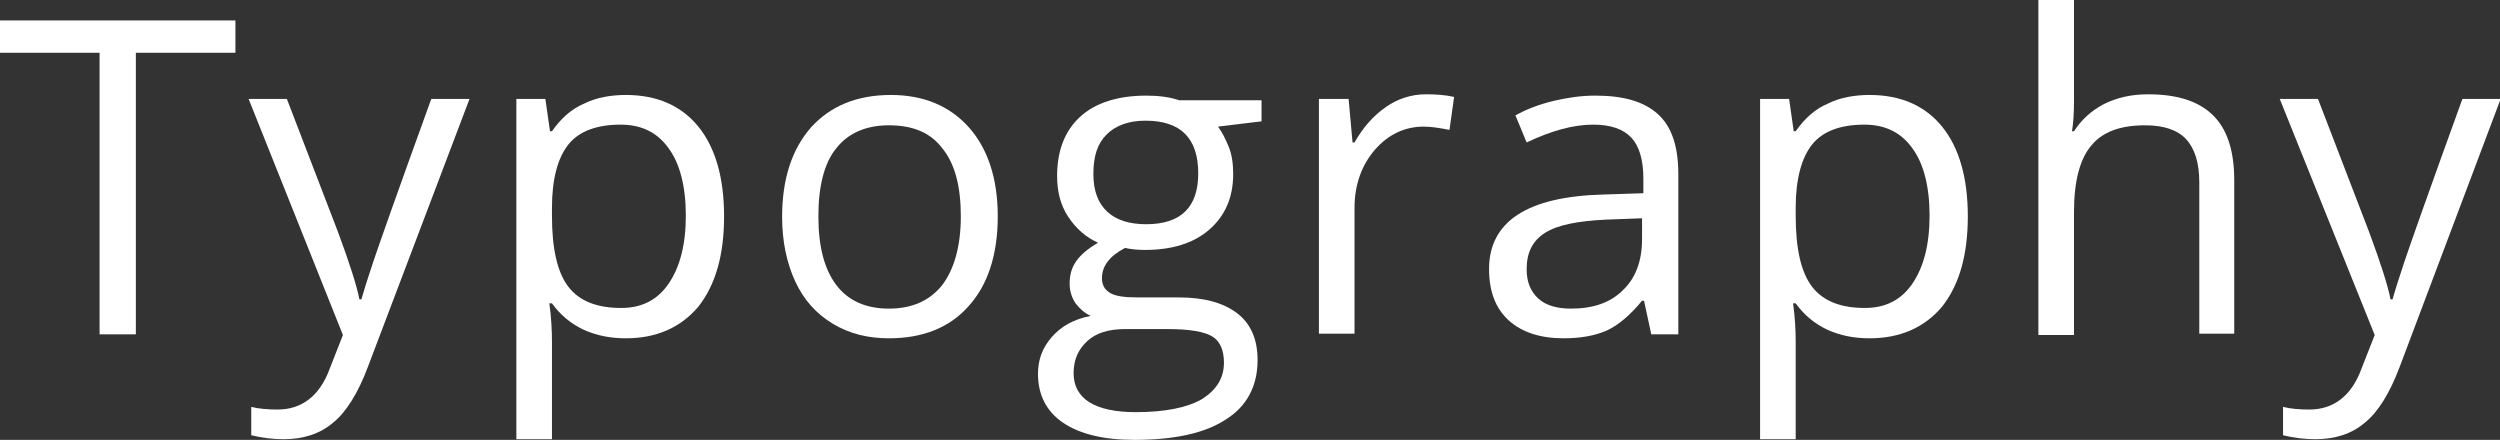
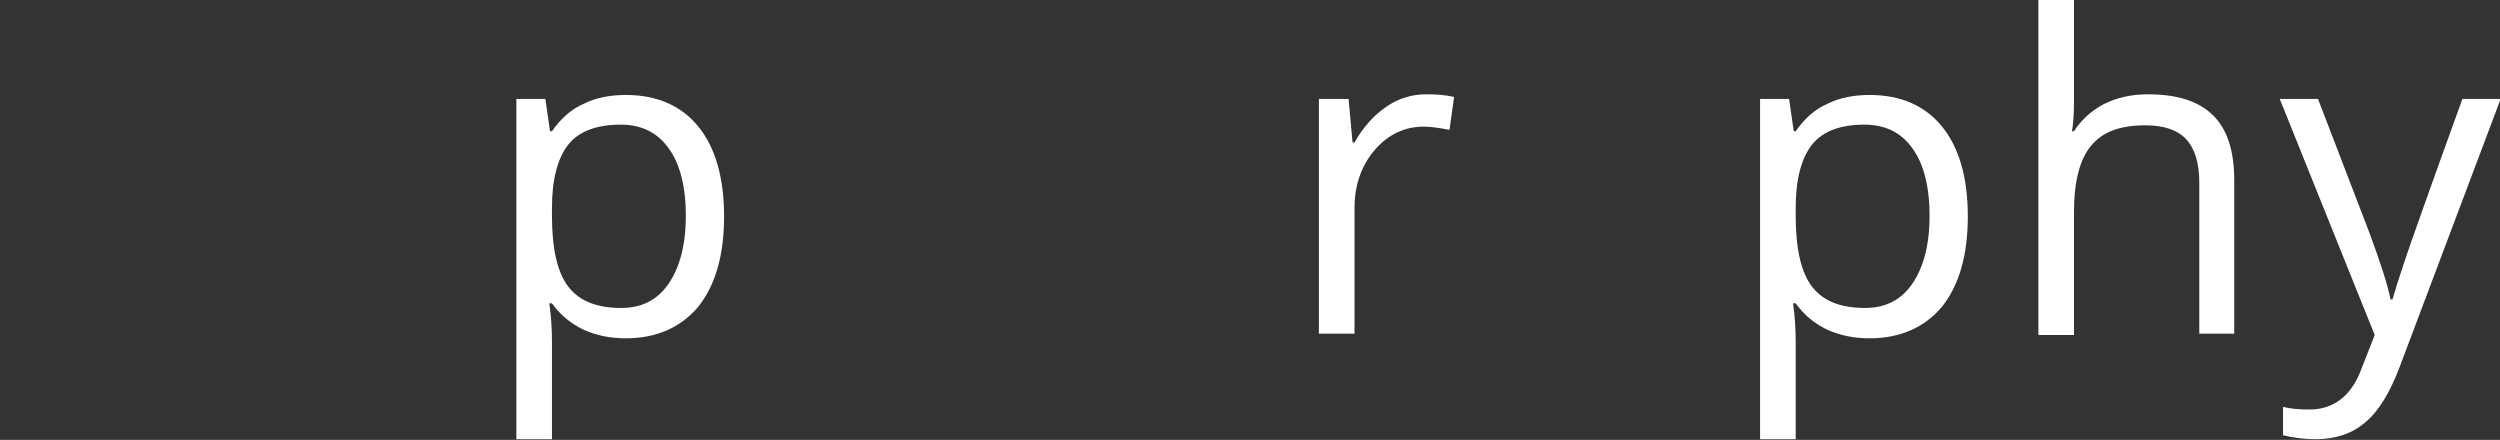
<svg xmlns="http://www.w3.org/2000/svg" id="Слой_1" x="0px" y="0px" viewBox="0 0 379.1 66.7" xml:space="preserve">
  <rect x="0" y="0" width="379.1" height="66.7" fill="#333333" stroke="none" />
  <g>
-     <path fill="#FFFFFF" d="M20.6,50.7h-5.5V8H0V3.1h35.7V8H20.6V50.7z" />
-     <path fill="#FFFFFF" d="M37.7,15h5.8l7.8,20.3c1.7,4.6,2.8,8,3.2,10.1h0.3c0.3-1.1,0.9-3,1.8-5.7c0.9-2.7,3.8-10.9,8.8-24.7h5.8 L55.8,55.6c-1.5,4-3.3,6.9-5.3,8.5c-2,1.7-4.5,2.5-7.5,2.5c-1.6,0-3.3-0.2-4.9-0.6v-4.3c1.2,0.3,2.5,0.4,4,0.4 c3.7,0,6.4-2.1,7.9-6.2l2-5.1L37.7,15z" />
    <path fill="#FFFFFF" d="M94.9,51.3c-2.3,0-4.4-0.4-6.4-1.3c-1.9-0.9-3.5-2.2-4.8-4h-0.4c0.3,2.1,0.4,4.1,0.4,5.9v14.7h-5.4V15h4.4 l0.7,4.9h0.3c1.4-2,3-3.4,4.9-4.2c1.8-0.9,4-1.3,6.3-1.3c4.7,0,8.4,1.6,11,4.8c2.6,3.2,3.9,7.8,3.9,13.6c0,5.9-1.3,10.4-3.9,13.7 C103.2,49.7,99.5,51.3,94.9,51.3z M94.1,18.9c-3.6,0-6.3,1-7.9,3c-1.6,2-2.5,5.2-2.5,9.6v1.2c0,5,0.8,8.6,2.5,10.8 c1.7,2.2,4.4,3.2,8,3.2c3.1,0,5.5-1.2,7.2-3.7c1.7-2.5,2.6-5.9,2.6-10.3c0-4.4-0.9-7.9-2.6-10.2C99.7,20.1,97.3,18.9,94.1,18.9z" />
-     <path fill="#FFFFFF" d="M151.3,32.8c0,5.8-1.5,10.4-4.4,13.6c-2.9,3.3-7,4.9-12.1,4.9c-3.2,0-6-0.7-8.5-2.2 c-2.5-1.5-4.4-3.6-5.7-6.4c-1.3-2.8-2-6.1-2-9.8c0-5.8,1.5-10.3,4.4-13.6c2.9-3.2,6.9-4.9,12.1-4.9c5,0,9,1.7,11.9,5 C149.8,22.6,151.3,27.1,151.3,32.8z M124.1,32.8c0,4.6,0.9,8,2.7,10.4c1.8,2.4,4.5,3.6,8,3.6c3.5,0,6.2-1.2,8.1-3.6 c1.8-2.4,2.8-5.9,2.8-10.4c0-4.5-0.9-8-2.8-10.3c-1.8-2.4-4.5-3.5-8.1-3.5c-3.5,0-6.2,1.2-8,3.5C125,24.7,124.1,28.2,124.1,32.8z" />
-     <path fill="#FFFFFF" d="M191.3,15v3.4l-6.6,0.8c0.6,0.8,1.1,1.8,1.6,3c0.5,1.2,0.7,2.6,0.7,4.2c0,3.5-1.2,6.3-3.6,8.4 s-5.7,3.1-9.8,3.1c-1.1,0-2.1-0.1-3-0.3c-2.3,1.2-3.5,2.7-3.5,4.6c0,1,0.4,1.7,1.2,2.2c0.8,0.5,2.2,0.7,4.1,0.7h6.3 c3.9,0,6.8,0.8,8.9,2.4c2.1,1.6,3.1,4,3.1,7.1c0,3.9-1.6,7-4.8,9c-3.2,2.1-7.8,3.1-13.9,3.1c-4.7,0-8.3-0.9-10.8-2.6 c-2.5-1.7-3.8-4.2-3.8-7.4c0-2.2,0.7-4,2.1-5.6c1.4-1.6,3.3-2.7,5.9-3.2c-0.9-0.4-1.7-1.1-2.3-1.9c-0.6-0.9-0.9-1.9-0.9-3 c0-1.3,0.3-2.4,1-3.4c0.7-1,1.8-1.9,3.3-2.8c-1.8-0.8-3.3-2.1-4.5-3.9c-1.2-1.8-1.7-3.9-1.7-6.2c0-3.9,1.2-6.9,3.5-9 c2.3-2.1,5.7-3.2,10-3.2c1.9,0,3.5,0.2,5,0.7H191.3z M162.8,56.6c0,1.9,0.8,3.4,2.4,4.4c1.6,1,4,1.5,7,1.5c4.5,0,7.9-0.7,10.1-2 c2.2-1.4,3.3-3.2,3.3-5.5c0-1.9-0.6-3.3-1.8-4c-1.2-0.7-3.4-1.1-6.7-1.1h-6.5c-2.5,0-4.4,0.6-5.7,1.8S162.8,54.4,162.8,56.6z M165.8,26.4c0,2.5,0.7,4.4,2.1,5.7c1.4,1.3,3.4,1.9,5.9,1.9c5.3,0,7.9-2.6,7.9-7.7c0-5.4-2.7-8-8-8c-2.5,0-4.5,0.7-5.9,2.1 S165.8,23.7,165.8,26.4z" />
    <path fill="#FFFFFF" d="M216.2,14.3c1.6,0,3,0.1,4.3,0.4l-0.7,5c-1.5-0.3-2.8-0.5-3.9-0.5c-2.9,0-5.4,1.2-7.4,3.5s-3.1,5.3-3.1,8.8 v19.1h-5.4V15h4.5l0.6,6.6h0.3c1.3-2.3,2.9-4.1,4.8-5.4C211.9,15,214,14.3,216.2,14.3z" />
-     <path fill="#FFFFFF" d="M250.4,50.7l-1.1-5.1h-0.3c-1.8,2.2-3.6,3.7-5.3,4.5c-1.8,0.8-4,1.2-6.6,1.2c-3.5,0-6.3-0.9-8.3-2.7 c-2-1.8-3-4.4-3-7.8c0-7.2,5.8-11,17.3-11.3l6.1-0.2v-2.2c0-2.8-0.6-4.9-1.8-6.2c-1.2-1.3-3.1-2-5.8-2c-3,0-6.3,0.9-10.1,2.7 l-1.7-4.1c1.8-1,3.7-1.7,5.8-2.2c2.1-0.5,4.2-0.8,6.3-0.8c4.3,0,7.4,0.9,9.5,2.8c2.1,1.9,3.1,4.9,3.1,9.1v24.3H250.4z M238.2,46.8 c3.4,0,6-0.9,7.9-2.8c1.9-1.8,2.9-4.4,2.9-7.7v-3.2l-5.4,0.2c-4.3,0.2-7.4,0.8-9.3,2c-1.9,1.2-2.8,3-2.8,5.5c0,2,0.6,3.4,1.8,4.5 C234.4,46.3,236.1,46.8,238.2,46.8z" />
    <path fill="#FFFFFF" d="M283.5,51.3c-2.3,0-4.4-0.4-6.4-1.3c-1.9-0.9-3.5-2.2-4.8-4h-0.4c0.3,2.1,0.4,4.1,0.4,5.9v14.7h-5.4V15h4.4 l0.7,4.9h0.3c1.4-2,3-3.4,4.9-4.2c1.8-0.9,4-1.3,6.3-1.3c4.7,0,8.4,1.6,11,4.8c2.6,3.2,3.9,7.8,3.9,13.6c0,5.9-1.3,10.4-3.9,13.7 C291.8,49.7,288.1,51.3,283.5,51.3z M282.7,18.9c-3.6,0-6.3,1-7.9,3c-1.6,2-2.5,5.2-2.5,9.6v1.2c0,5,0.8,8.6,2.5,10.8 c1.7,2.2,4.4,3.2,8,3.2c3.1,0,5.5-1.2,7.2-3.7c1.7-2.5,2.6-5.9,2.6-10.3c0-4.4-0.9-7.9-2.6-10.2C288.3,20.1,285.9,18.9,282.7,18.9z " />
    <path fill="#FFFFFF" d="M333.5,50.7V27.6c0-2.9-0.7-5.1-2-6.5c-1.3-1.4-3.4-2.1-6.2-2.1c-3.8,0-6.5,1-8.2,3.1 c-1.7,2-2.6,5.4-2.6,10v18.7h-5.4V0h5.4v15.3c0,1.8-0.1,3.4-0.3,4.6h0.3c1.1-1.7,2.6-3.1,4.5-4.1c2-1,4.2-1.5,6.7-1.5 c4.4,0,7.6,1,9.8,3.1s3.3,5.4,3.3,9.9v23.3H333.5z" />
    <path fill="#FFFFFF" d="M345.7,15h5.8l7.8,20.3c1.7,4.6,2.8,8,3.2,10.1h0.3c0.3-1.1,0.9-3,1.8-5.7c0.9-2.7,3.8-10.9,8.8-24.7h5.8 l-15.3,40.6c-1.5,4-3.3,6.9-5.3,8.5c-2,1.7-4.5,2.5-7.5,2.5c-1.6,0-3.3-0.2-4.9-0.6v-4.3c1.2,0.3,2.5,0.4,4,0.4 c3.7,0,6.4-2.1,7.9-6.2l2-5.1L345.7,15z" />
  </g>
</svg>